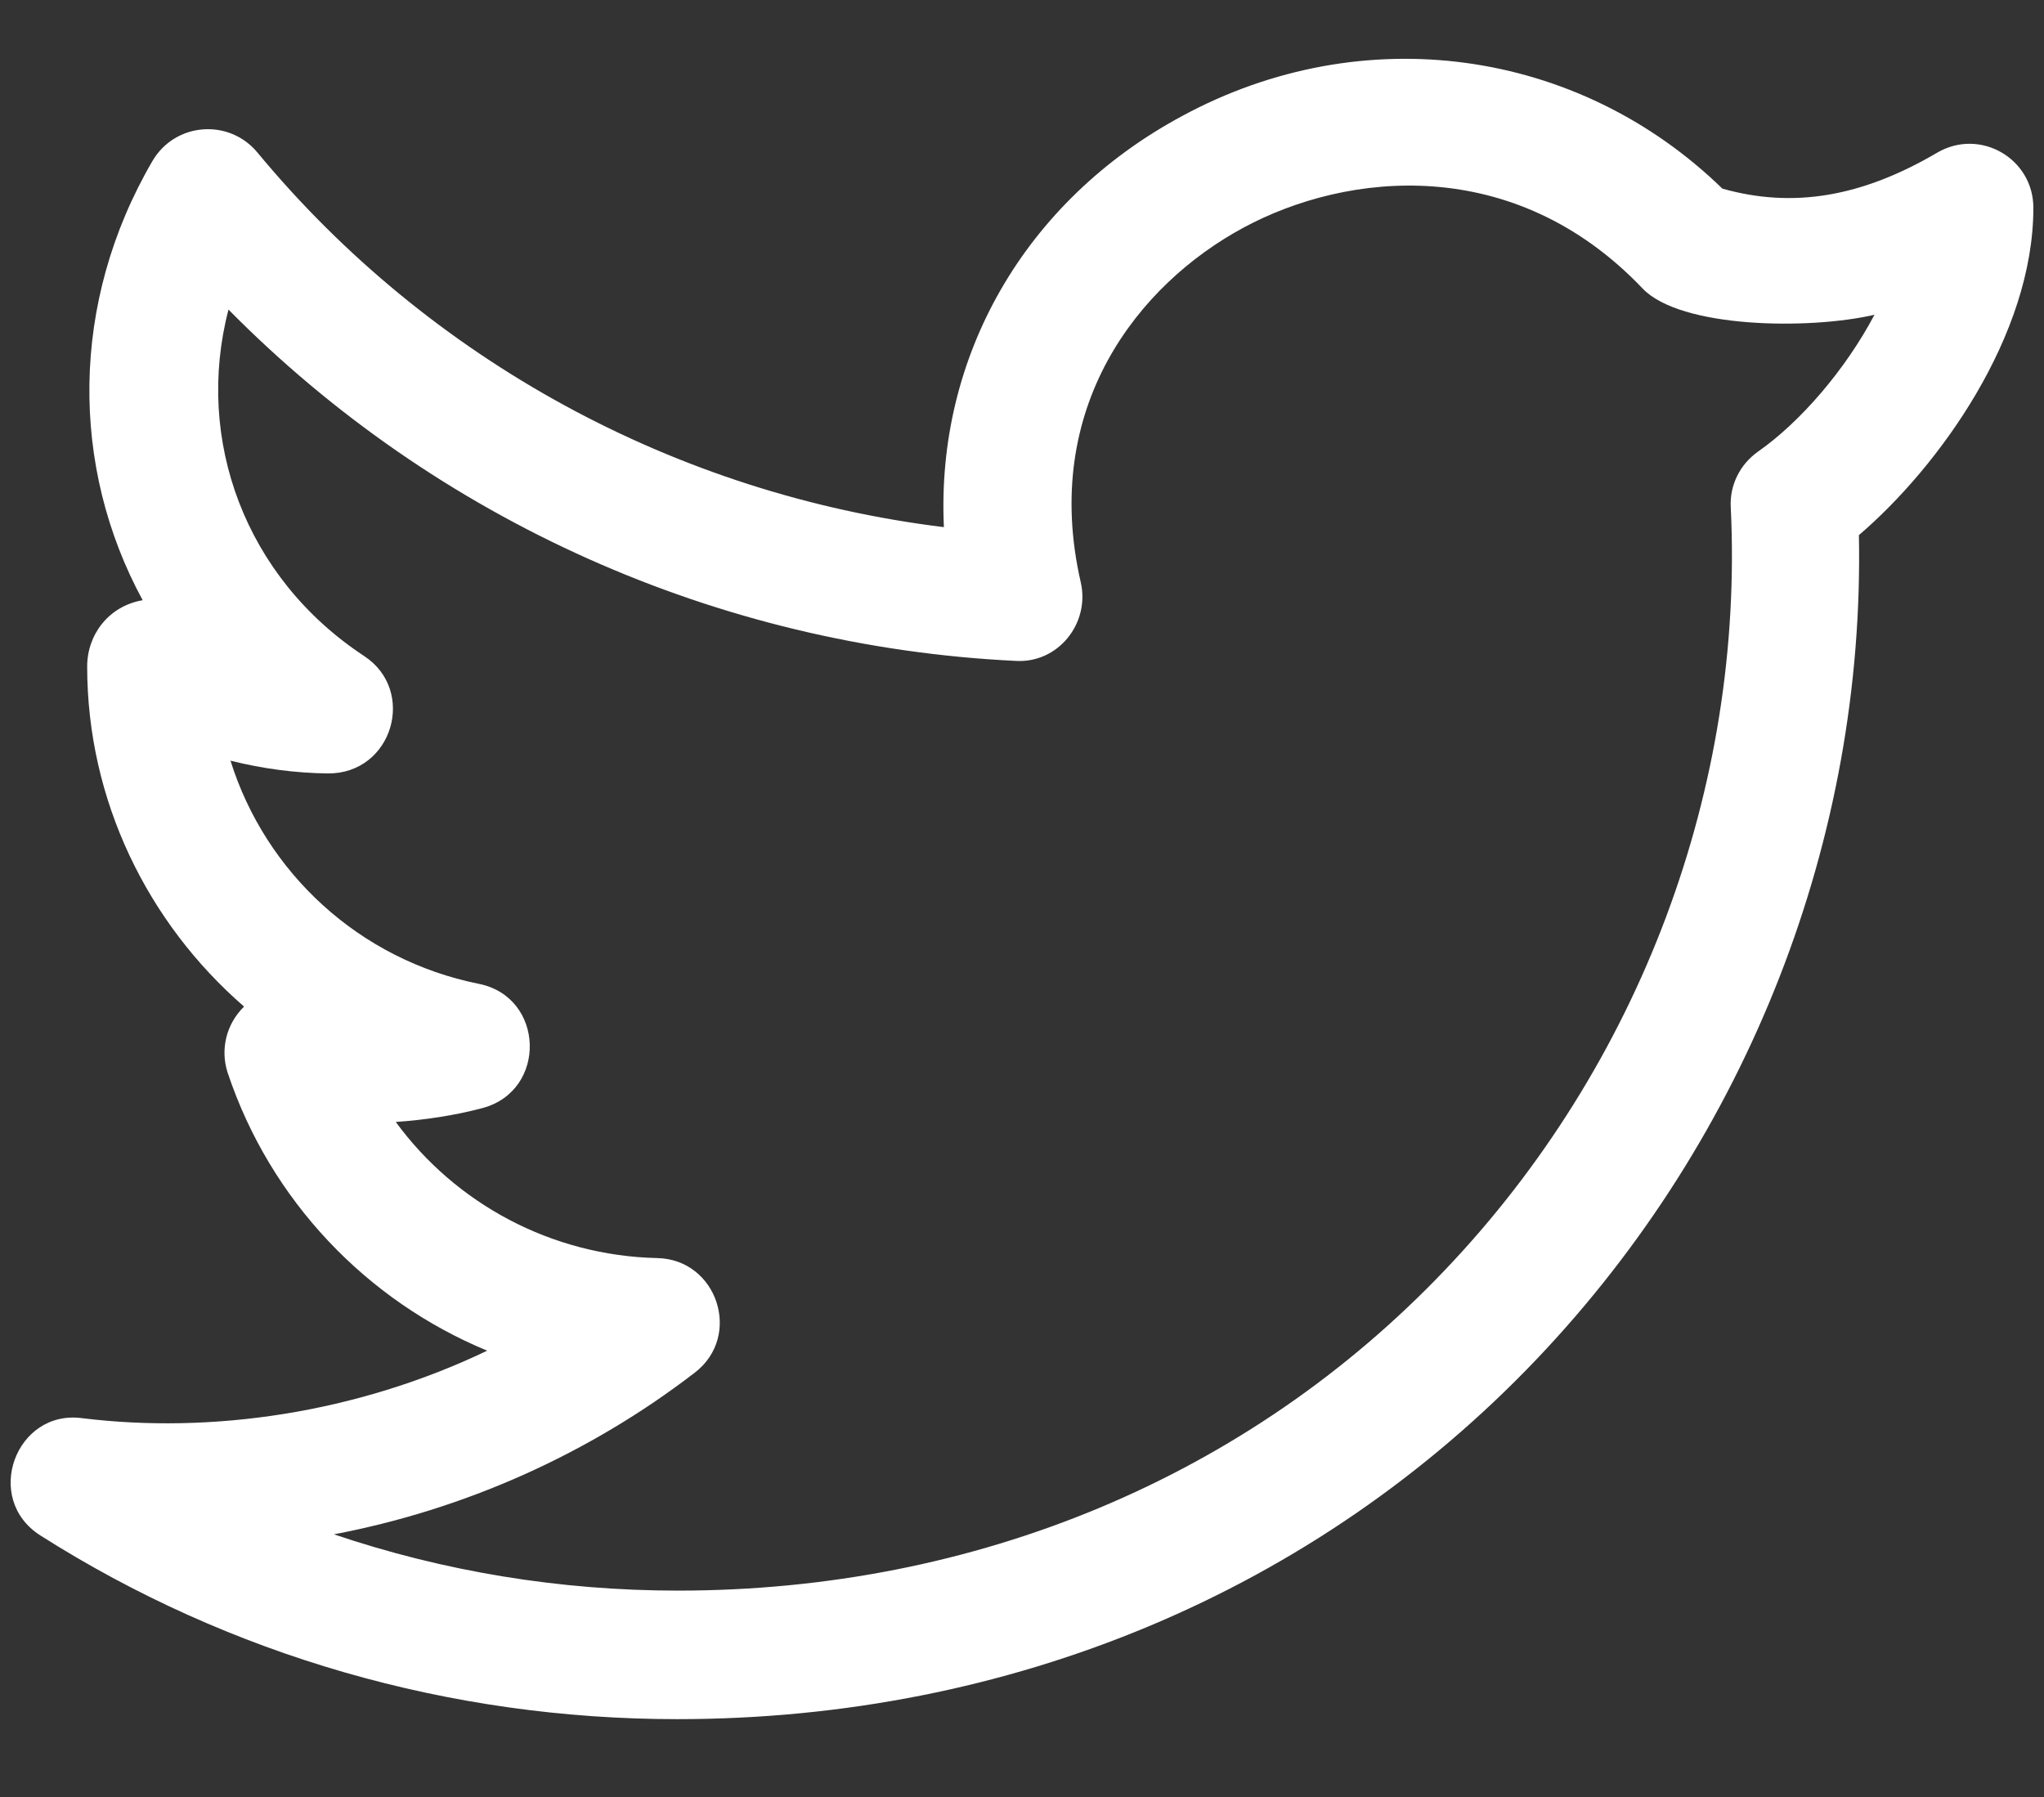
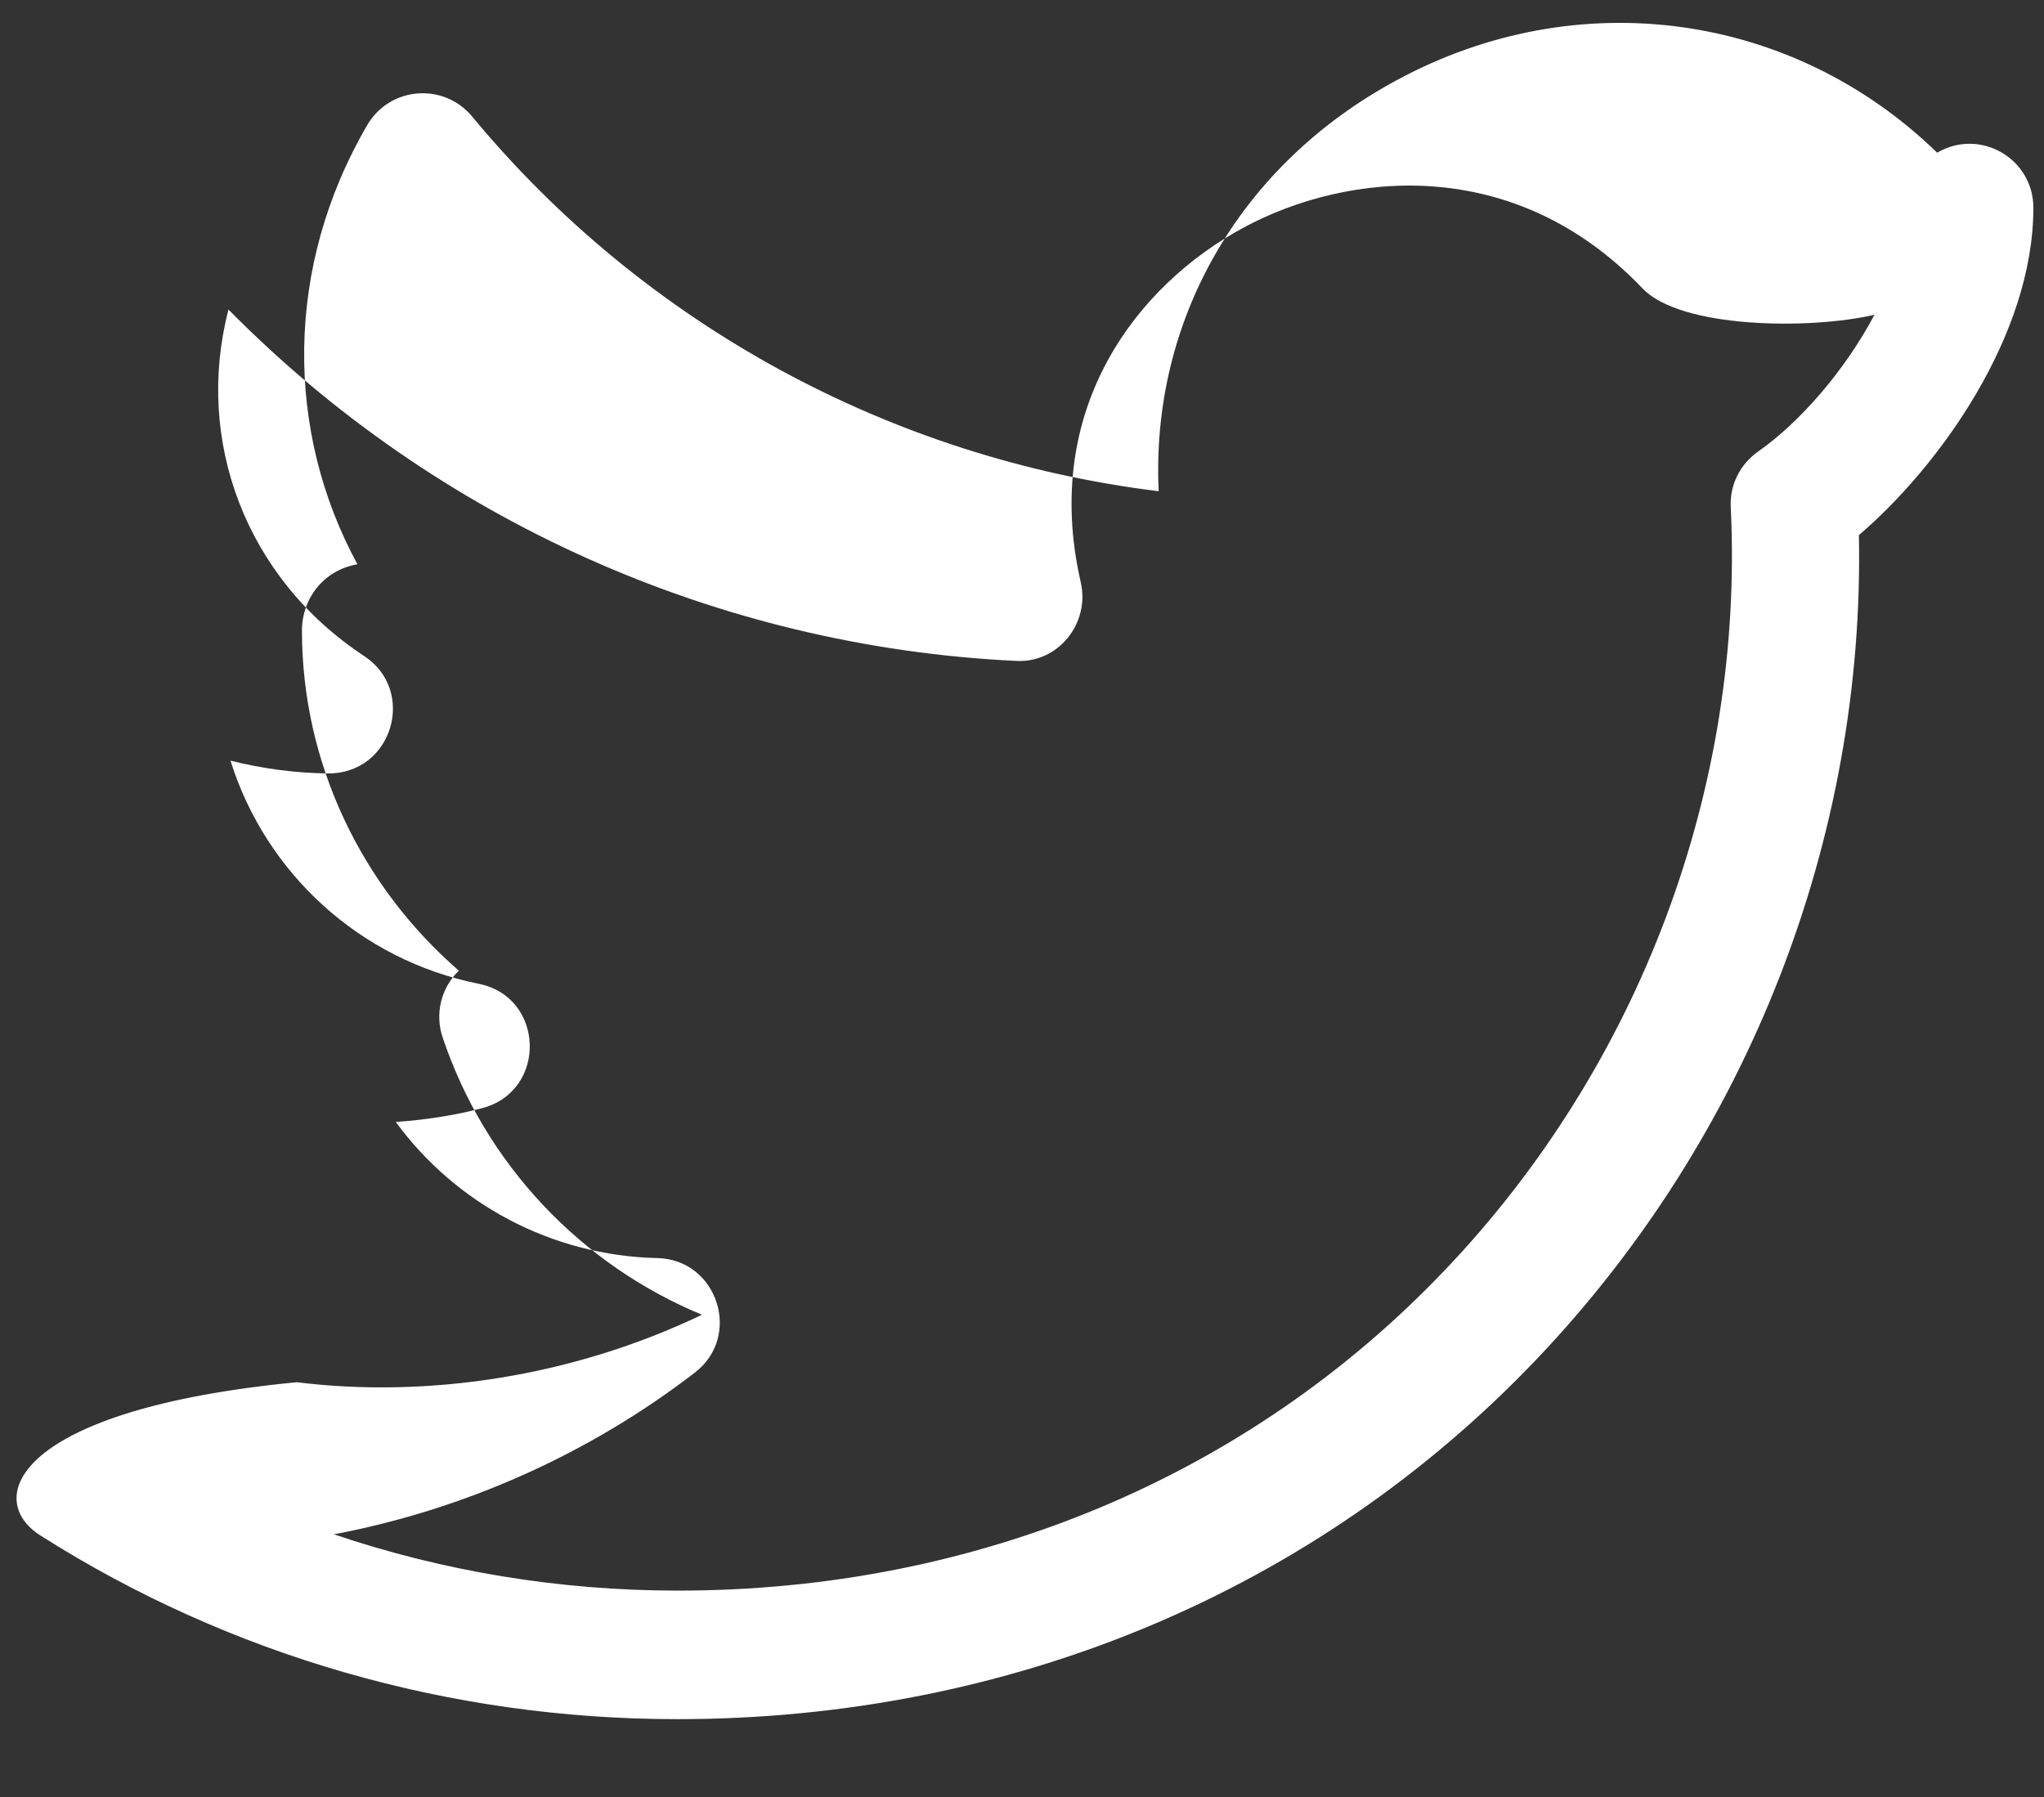
<svg xmlns="http://www.w3.org/2000/svg" version="1.1" id="regular" x="0px" y="0px" width="1310px" height="1151.77px" viewBox="0 492.963 1310 1151.77" enable-background="new 0 492.963 1310 1151.77" xml:space="preserve">
  <rect x="0" y="492.963" width="1310" height="1151.77" fill="#333333" stroke="none" />
-   <path fill="#FFFFFF" d="M25.934,1477.125c121.277,77.014,262.512,117.695,408.096,117.695c213.387,0,409.119-81.875,550.865-230.785  c135.605-142.514,210.316-333.896,206.479-528.094c51.428-44.008,111.811-127.93,111.811-209.805  c0-31.471-34.029-51.428-61.662-35.309c-48.357,28.4-92.365,35.82-137.652,23.027c-92.621-90.063-230.273-109.252-346.178-46.566  c-101.32,54.498-157.865,154.539-152.748,263.535c-171.426-20.98-329.547-106.693-440.078-240.252  c-18.166-21.748-52.451-19.189-67.035,5.373c-53.219,91.086-52.707,196.5-6.396,281.701c-22.004,3.838-35.564,22.26-35.564,42.473  c0,85.713,38.635,164.262,100.553,217.992c-11.514,11.258-15.352,27.633-10.49,42.473c27.377,81.875,89.039,146.096,166.309,178.078  c-83.922,40.17-176.799,53.475-259.697,43.24C10.07,1396.273-11.166,1453.586,25.934,1477.125L25.934,1477.125z M445.287,1372.734  c30.703-23.539,14.328-72.664-24.051-73.432c-67.803-1.535-129.209-34.797-167.588-87.248c18.422-1.279,37.611-4.094,55.777-8.955  c41.449-11.258,39.658-71.129-2.559-79.572c-76.502-15.352-136.629-71.129-159.145-143.025c20.469,5.117,41.449,7.932,62.43,8.188  c41.449,0.256,57.057-52.963,23.283-75.223c-76.246-50.148-108.74-138.676-86.992-222.086  C279.49,826.219,459.871,907.326,650.742,916.537c27.377,1.791,47.846-24.051,41.961-50.148  c-25.842-112.322,36.844-191.127,104.135-227.459c66.779-36.076,173.729-47.334,255.859,38.891  c24.307,25.586,106.693,26.609,148.654,16.887c-18.678,35.309-47.59,68.826-74.711,87.76c-11.514,8.188-18.166,21.492-17.398,35.564  c8.699,179.357-58.08,357.691-183.195,488.947c-126.139,132.535-300.635,205.455-491.506,205.455  c-75.99,0-150.189-12.281-220.551-36.076C297.656,1460.494,377.484,1424.93,445.287,1372.734L445.287,1372.734z" />
+   <path fill="#FFFFFF" d="M25.934,1477.125c121.277,77.014,262.512,117.695,408.096,117.695c213.387,0,409.119-81.875,550.865-230.785  c135.605-142.514,210.316-333.896,206.479-528.094c51.428-44.008,111.811-127.93,111.811-209.805  c0-31.471-34.029-51.428-61.662-35.309c-92.621-90.063-230.273-109.252-346.178-46.566  c-101.32,54.498-157.865,154.539-152.748,263.535c-171.426-20.98-329.547-106.693-440.078-240.252  c-18.166-21.748-52.451-19.189-67.035,5.373c-53.219,91.086-52.707,196.5-6.396,281.701c-22.004,3.838-35.564,22.26-35.564,42.473  c0,85.713,38.635,164.262,100.553,217.992c-11.514,11.258-15.352,27.633-10.49,42.473c27.377,81.875,89.039,146.096,166.309,178.078  c-83.922,40.17-176.799,53.475-259.697,43.24C10.07,1396.273-11.166,1453.586,25.934,1477.125L25.934,1477.125z M445.287,1372.734  c30.703-23.539,14.328-72.664-24.051-73.432c-67.803-1.535-129.209-34.797-167.588-87.248c18.422-1.279,37.611-4.094,55.777-8.955  c41.449-11.258,39.658-71.129-2.559-79.572c-76.502-15.352-136.629-71.129-159.145-143.025c20.469,5.117,41.449,7.932,62.43,8.188  c41.449,0.256,57.057-52.963,23.283-75.223c-76.246-50.148-108.74-138.676-86.992-222.086  C279.49,826.219,459.871,907.326,650.742,916.537c27.377,1.791,47.846-24.051,41.961-50.148  c-25.842-112.322,36.844-191.127,104.135-227.459c66.779-36.076,173.729-47.334,255.859,38.891  c24.307,25.586,106.693,26.609,148.654,16.887c-18.678,35.309-47.59,68.826-74.711,87.76c-11.514,8.188-18.166,21.492-17.398,35.564  c8.699,179.357-58.08,357.691-183.195,488.947c-126.139,132.535-300.635,205.455-491.506,205.455  c-75.99,0-150.189-12.281-220.551-36.076C297.656,1460.494,377.484,1424.93,445.287,1372.734L445.287,1372.734z" />
</svg>